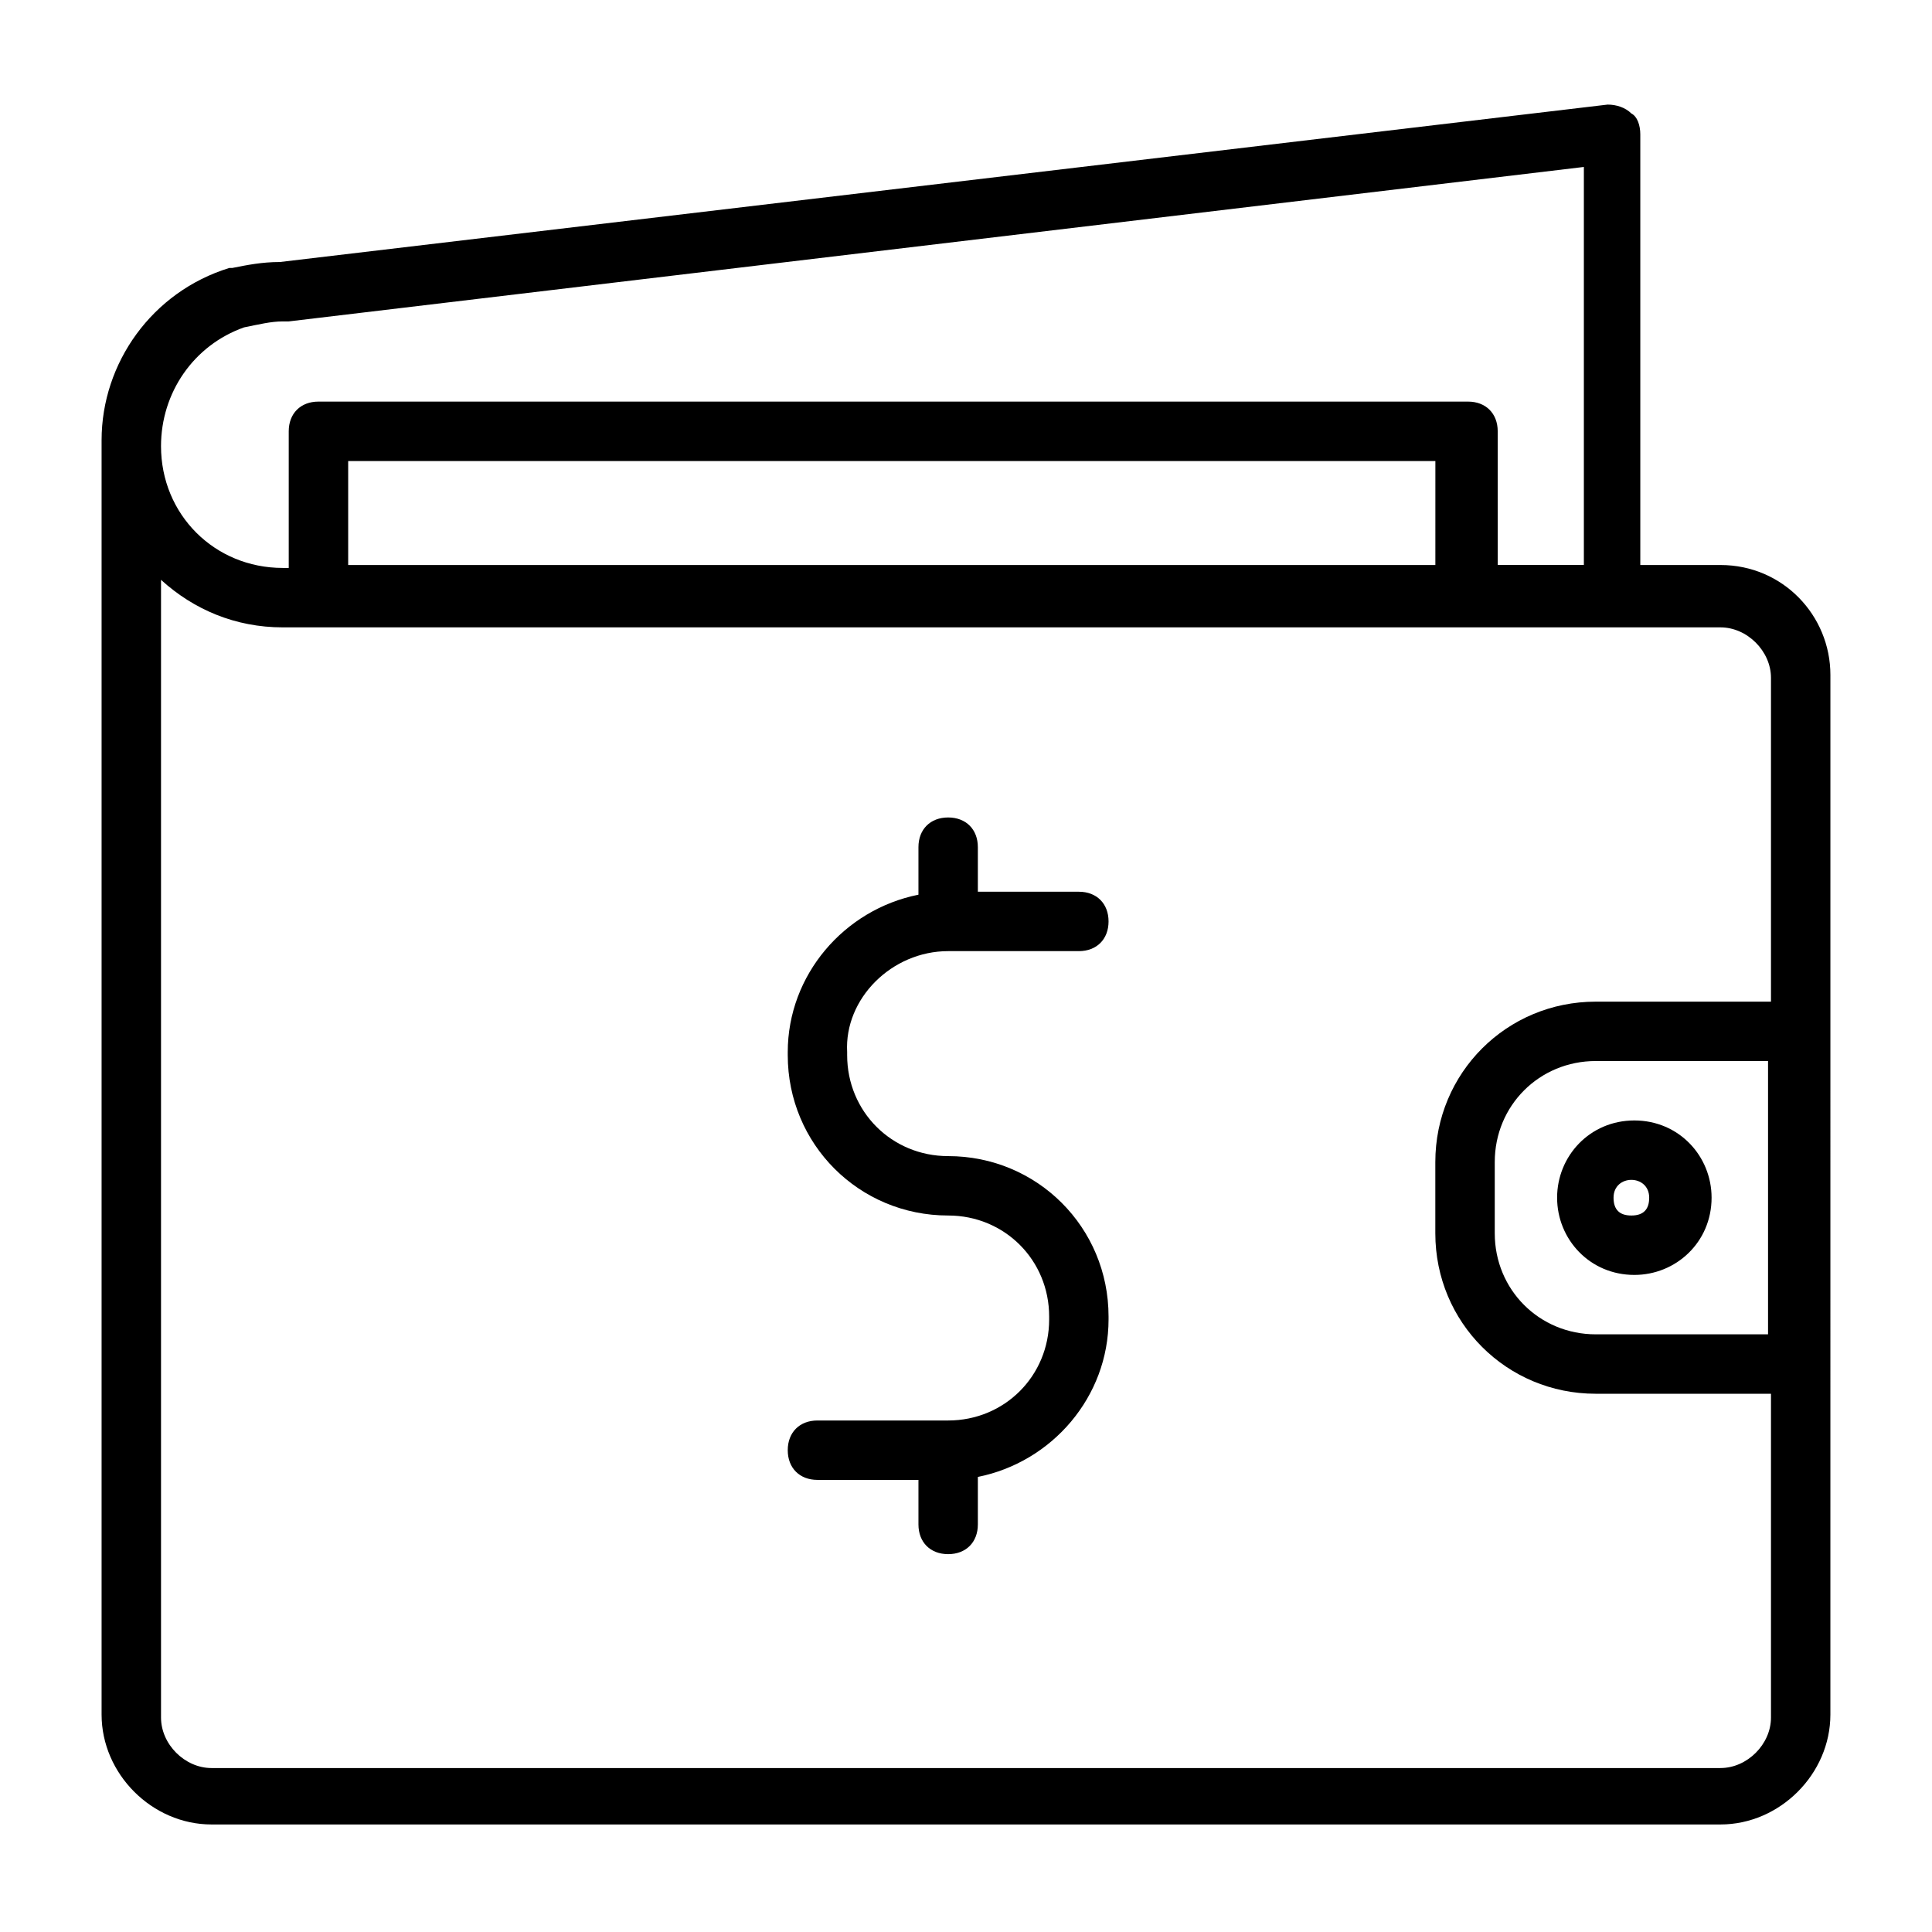
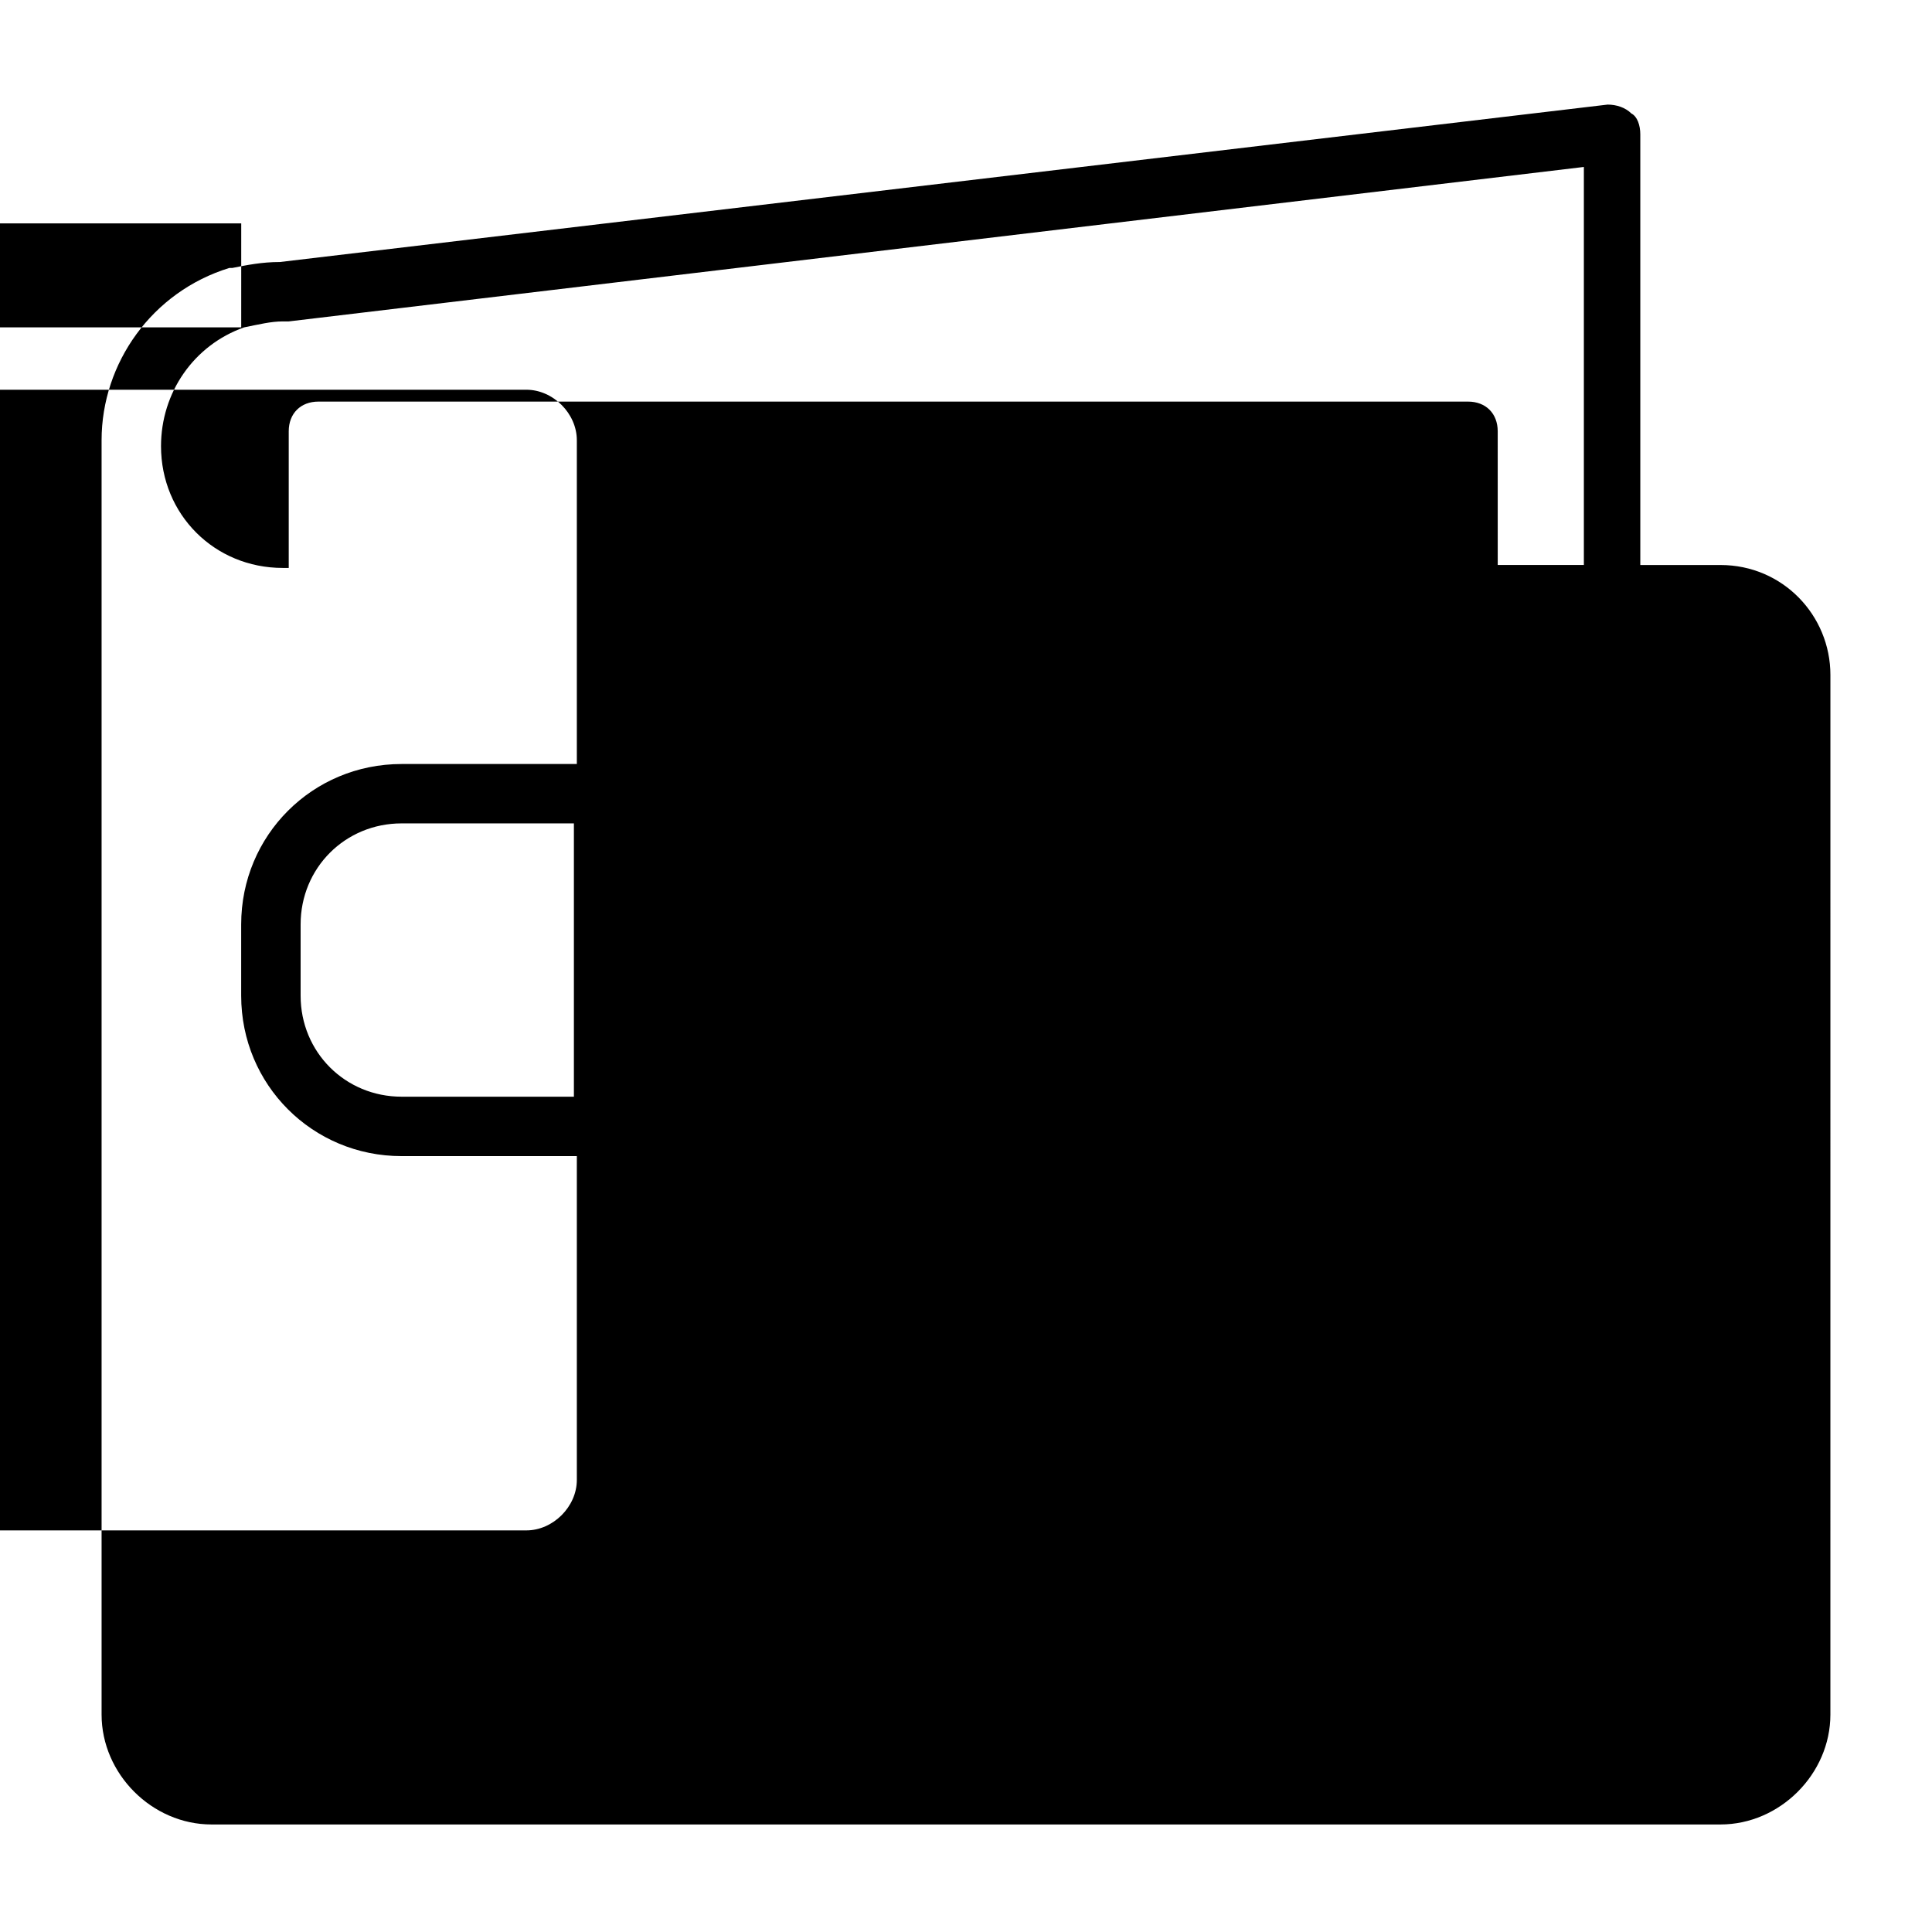
<svg xmlns="http://www.w3.org/2000/svg" fill="#000000" width="800px" height="800px" version="1.1" viewBox="144 144 512 512">
  <g>
-     <path d="m395.27 396.06h34.637c4.723 0 7.871-3.148 7.871-7.871s-3.148-7.871-7.871-7.871h-26.766v-11.809c0-4.723-3.148-7.871-7.871-7.871-4.723 0-7.871 3.148-7.871 7.871v12.594c-19.68 3.938-34.637 21.254-34.637 41.723v0.789c0 23.617 18.895 42.508 42.508 42.508 14.957 0 26.766 11.809 26.766 26.766v0.789c0 14.957-11.809 26.766-26.766 26.766h-34.637c-4.723 0-7.871 3.148-7.871 7.871s3.148 7.871 7.871 7.871h26.766v11.809c0 4.723 3.148 7.871 7.871 7.871 4.723 0 7.871-3.148 7.871-7.871v-12.594c19.68-3.938 34.637-21.254 34.637-41.723v-0.789c0-23.617-18.895-42.508-42.508-42.508-14.957 0-26.766-11.809-26.766-26.766v-0.789c-0.785-14.172 11.812-26.766 26.766-26.766z" />
-     <path d="m599.95 293.73h-21.254v-114.14c0-2.363-0.789-4.723-2.363-5.512-1.574-1.574-3.938-2.359-6.297-2.359l-351.88 41.719c-4.723 0-8.66 0.789-12.594 1.574h-0.789c-20.469 6.297-33.852 25.191-33.852 45.656v337.71c0 15.742 13.383 29.125 29.125 29.125h399.9c15.742 0 29.125-13.383 29.125-29.125l0.004-275.52c0-15.742-12.594-29.125-29.125-29.125zm-391.24-62.977s0.789 0 0 0c3.938-0.789 7.086-1.574 10.234-1.574h0.789 0.789l343.22-40.934v105.48h-22.828l-0.004-35.426c0-4.723-3.148-7.871-7.871-7.871h-304.65c-4.723 0-7.871 3.148-7.871 7.871v36.211h-1.574c-18.105 0-32.273-14.168-32.273-32.273 0-14.168 8.656-26.766 22.039-31.488zm316.46 62.977h-288.9v-27.551h288.12l-0.004 27.551zm74.785 318.82h-399.9c-7.086 0-13.383-6.297-13.383-13.383v-301.5c8.66 7.871 19.68 12.594 32.273 12.594h381c7.086 0 13.383 6.297 13.383 13.383v85.805h-46.445c-23.617 0-42.508 18.895-42.508 42.508v18.895c0 23.617 18.895 42.508 42.508 42.508h46.445v85.805c0.004 7.086-6.297 13.383-13.379 13.383zm12.594-187.36v72.422h-45.656c-14.957 0-26.766-11.809-26.766-26.766v-18.895c0-14.957 11.809-26.766 26.766-26.766z" />
-     <path d="m556.65 461.4c0 11.02 8.66 20.469 20.469 20.469 11.02 0 20.469-8.66 20.469-20.469 0-11.02-8.66-20.469-20.469-20.469-11.809 0.004-20.469 9.449-20.469 20.469zm19.68-4.723c2.363 0 4.723 1.574 4.723 4.723 0 3.148-1.574 4.723-4.723 4.723-3.148 0-4.723-1.574-4.723-4.723 0-3.148 2.359-4.723 4.723-4.723z" />
+     <path d="m599.95 293.73h-21.254v-114.14c0-2.363-0.789-4.723-2.363-5.512-1.574-1.574-3.938-2.359-6.297-2.359l-351.88 41.719c-4.723 0-8.66 0.789-12.594 1.574h-0.789c-20.469 6.297-33.852 25.191-33.852 45.656v337.71c0 15.742 13.383 29.125 29.125 29.125h399.9c15.742 0 29.125-13.383 29.125-29.125l0.004-275.52c0-15.742-12.594-29.125-29.125-29.125zm-391.24-62.977s0.789 0 0 0c3.938-0.789 7.086-1.574 10.234-1.574h0.789 0.789l343.22-40.934v105.48h-22.828l-0.004-35.426c0-4.723-3.148-7.871-7.871-7.871h-304.65c-4.723 0-7.871 3.148-7.871 7.871v36.211h-1.574c-18.105 0-32.273-14.168-32.273-32.273 0-14.168 8.656-26.766 22.039-31.488zh-288.9v-27.551h288.12l-0.004 27.551zm74.785 318.82h-399.9c-7.086 0-13.383-6.297-13.383-13.383v-301.5c8.66 7.871 19.68 12.594 32.273 12.594h381c7.086 0 13.383 6.297 13.383 13.383v85.805h-46.445c-23.617 0-42.508 18.895-42.508 42.508v18.895c0 23.617 18.895 42.508 42.508 42.508h46.445v85.805c0.004 7.086-6.297 13.383-13.379 13.383zm12.594-187.36v72.422h-45.656c-14.957 0-26.766-11.809-26.766-26.766v-18.895c0-14.957 11.809-26.766 26.766-26.766z" />
  </g>
</svg>